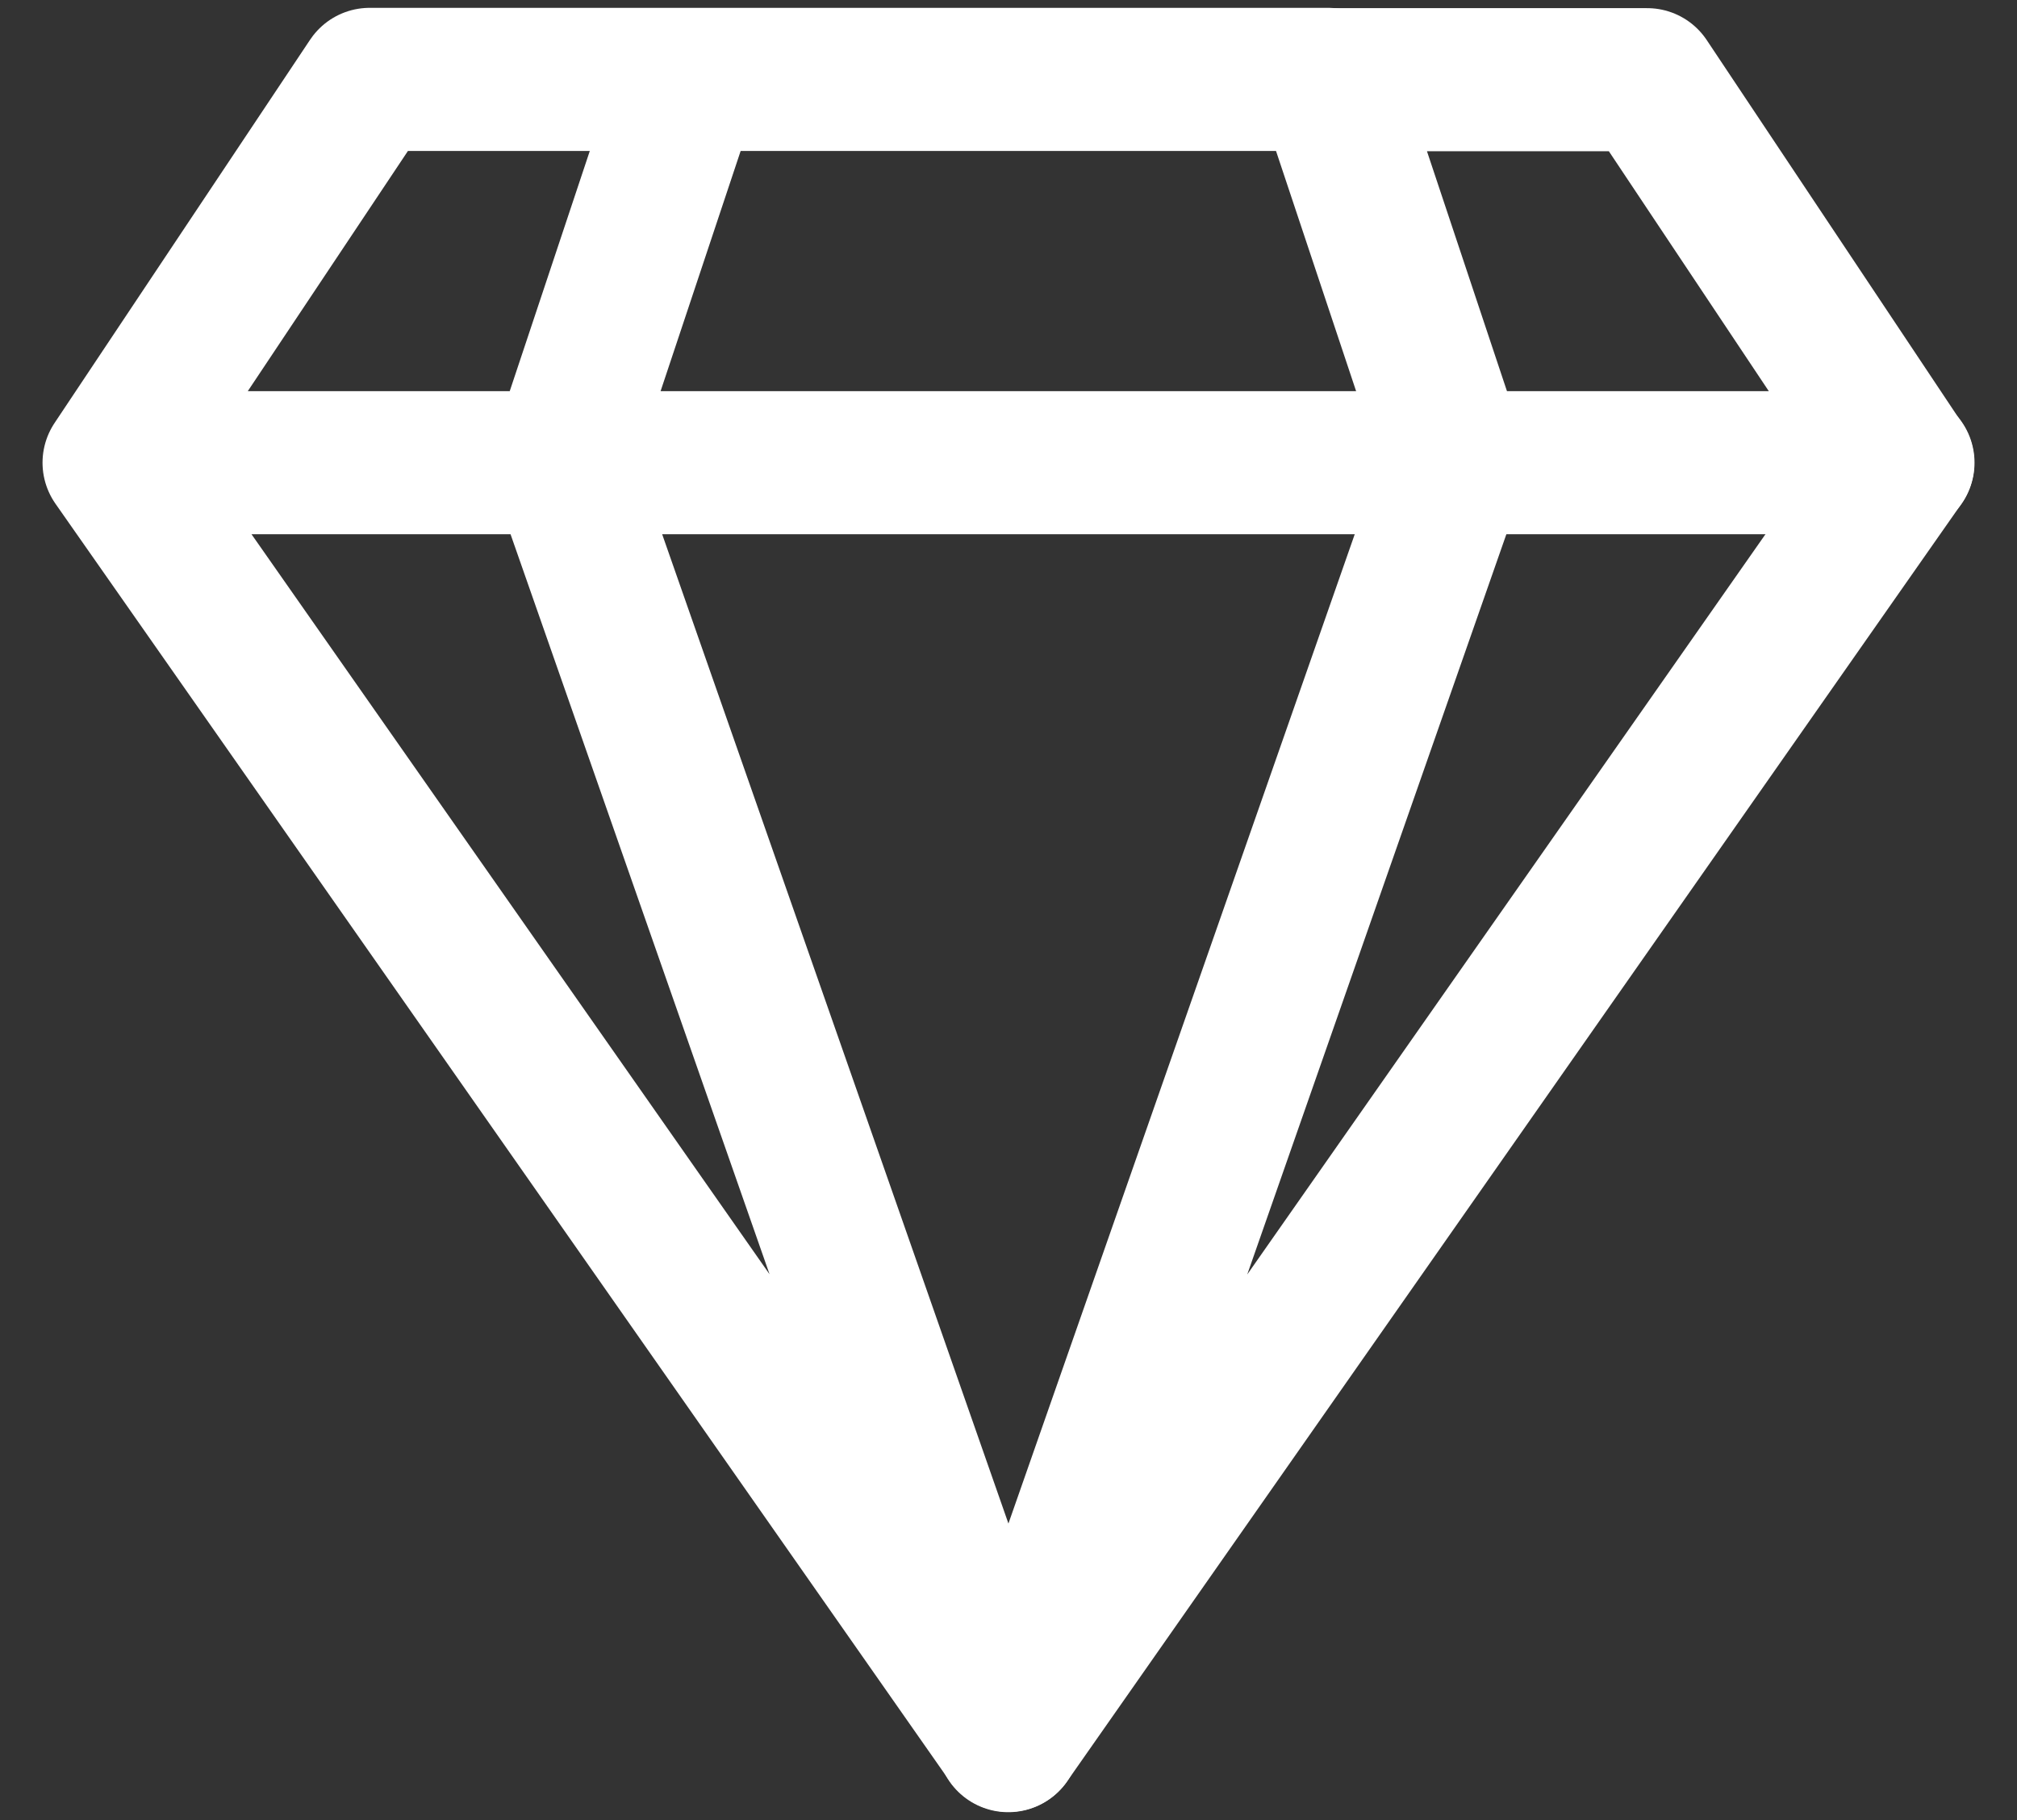
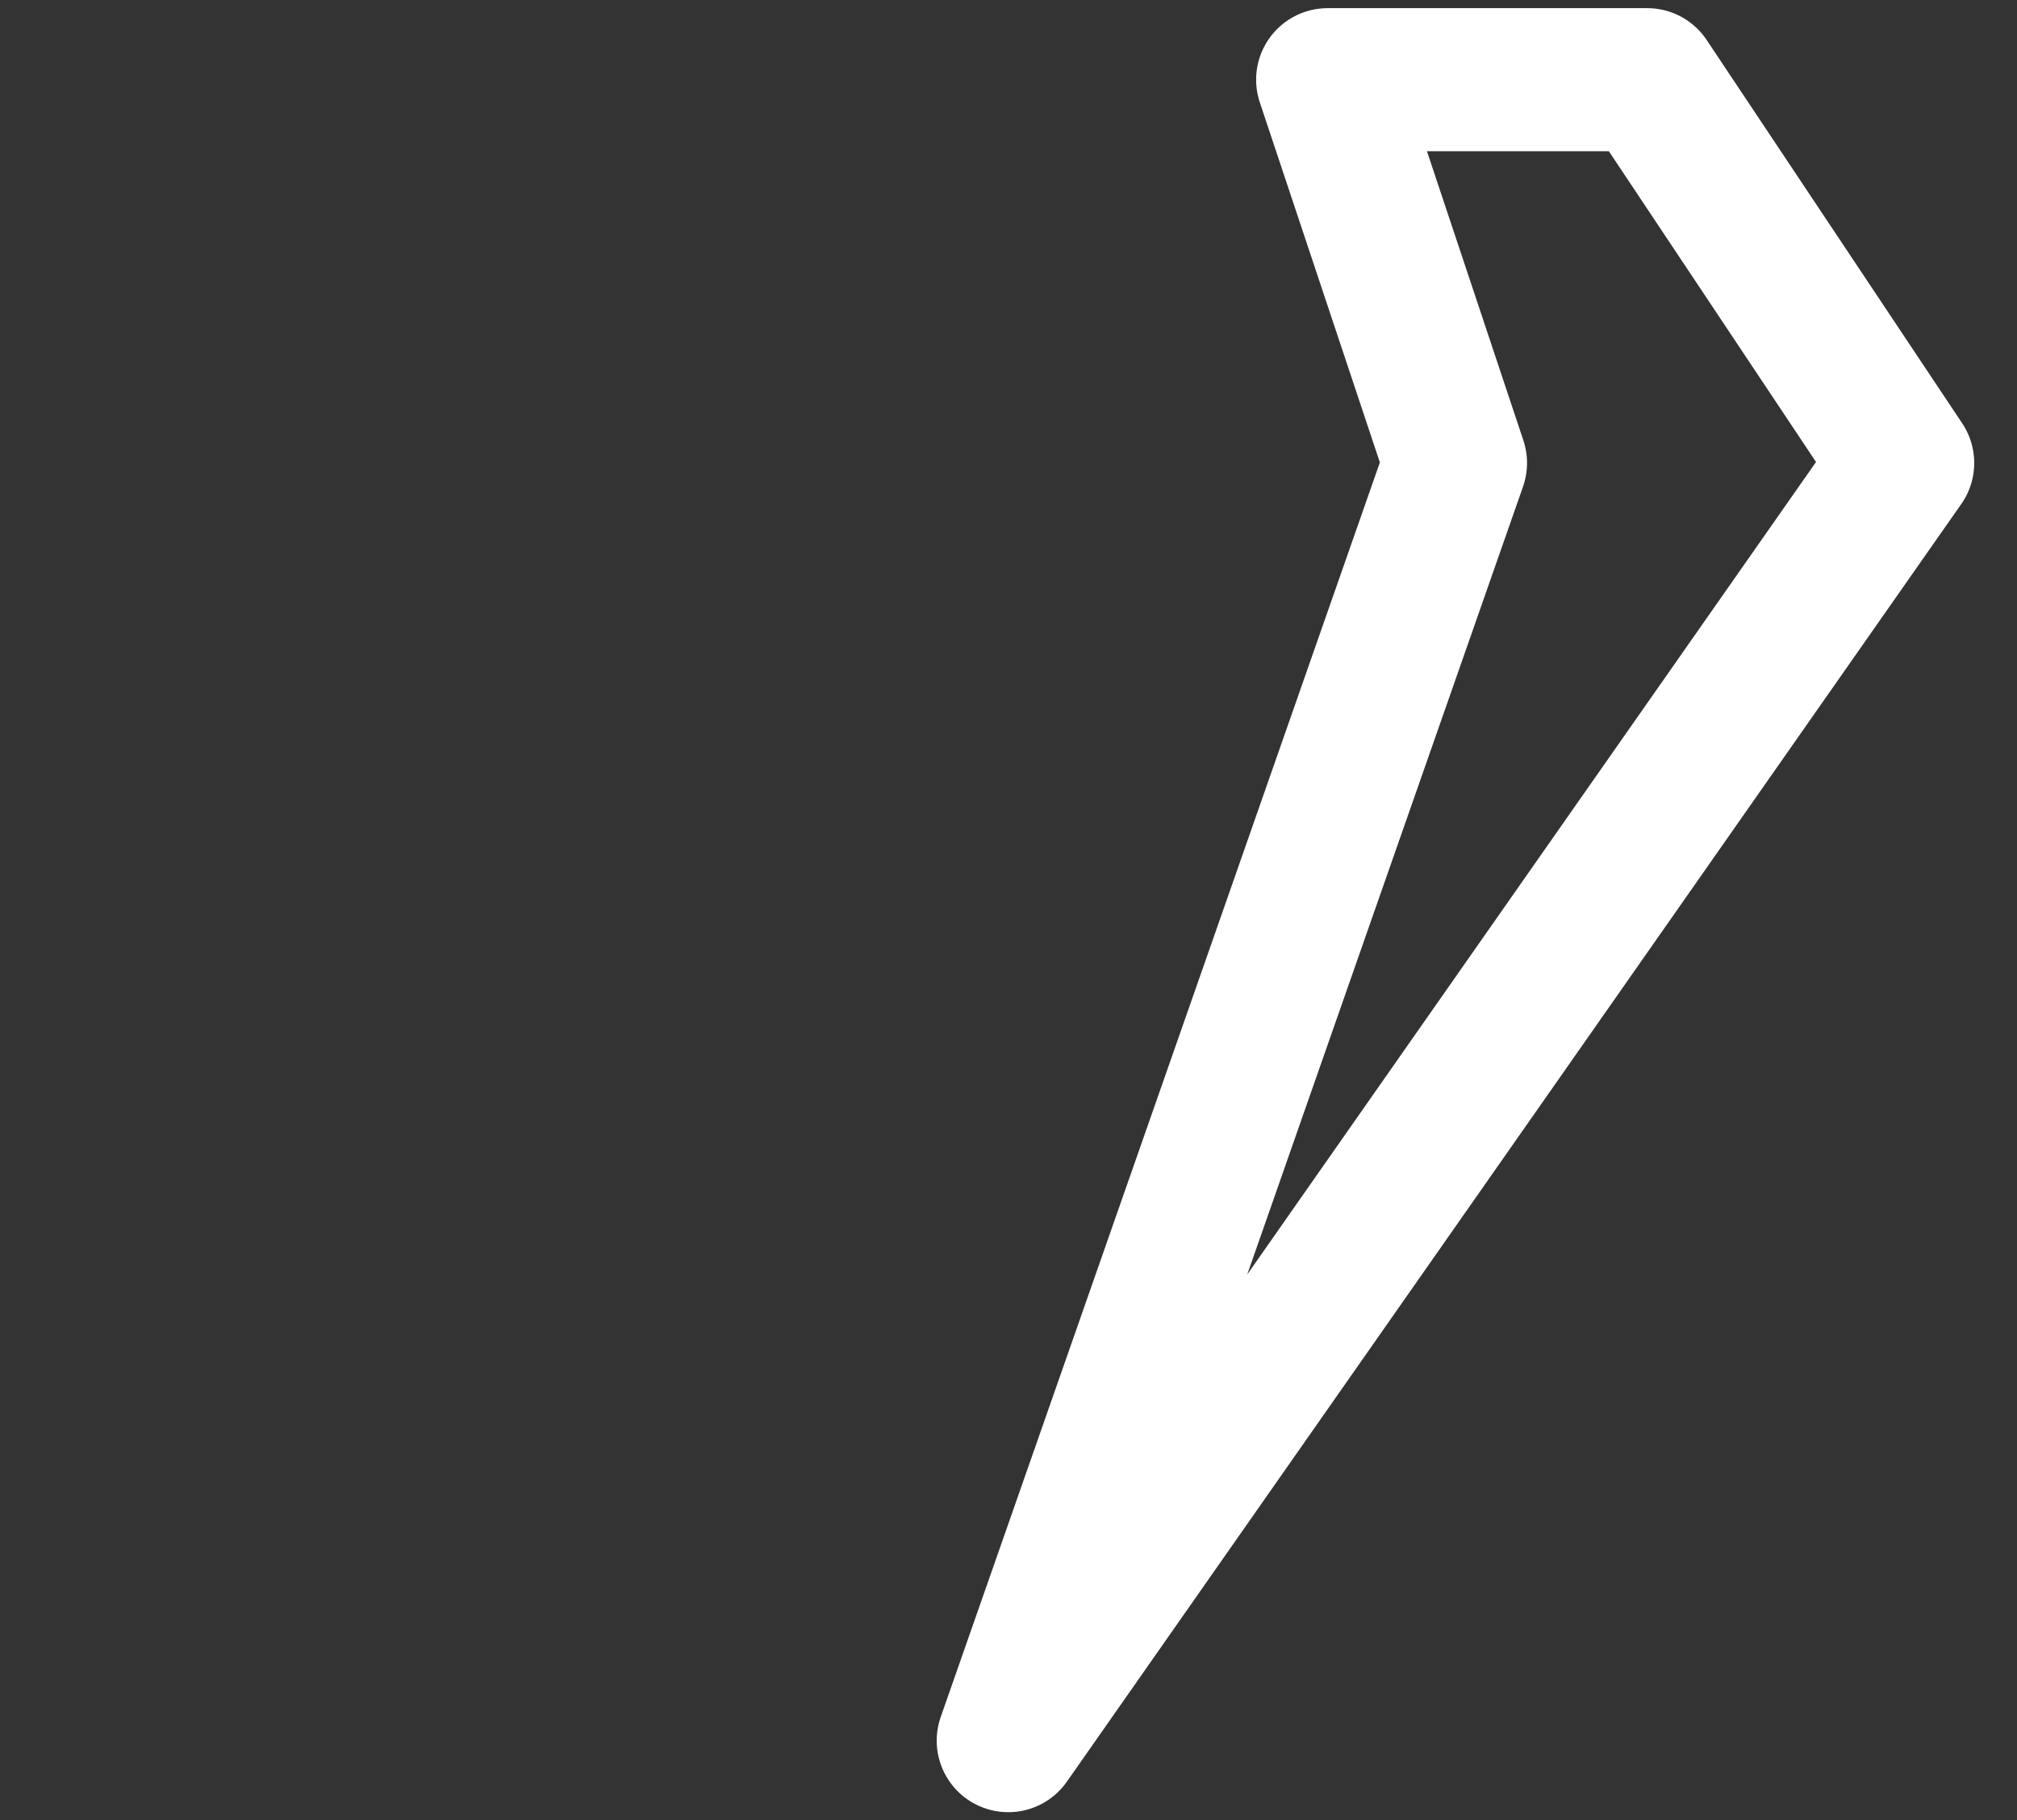
<svg xmlns="http://www.w3.org/2000/svg" width="41" height="37" viewBox="0 0 41 37" fill="none">
  <rect x="0" y="0" width="41" height="37" fill="#333333" stroke="none" />
-   <path d="M38.676 9.412L33.482 1.62H26.988L29.586 9.412L20.495 35.385L38.676 9.412Z" stroke="white" stroke-width="2.909" stroke-miterlimit="10" stroke-linecap="round" stroke-linejoin="round" />
-   <path d="M2.319 9.406L7.514 1.614H14.007M2.319 9.406L20.5 35.379L11.41 9.406M2.319 9.406H11.41M14.007 1.614L11.41 9.406M14.007 1.614H26.994M11.41 9.406H38.682" stroke="white" stroke-width="2.909" stroke-miterlimit="10" stroke-linecap="round" stroke-linejoin="round" />
+   <path d="M38.676 9.412L33.482 1.62H26.988L29.586 9.412L20.495 35.385Z" stroke="white" stroke-width="2.909" stroke-miterlimit="10" stroke-linecap="round" stroke-linejoin="round" />
</svg>